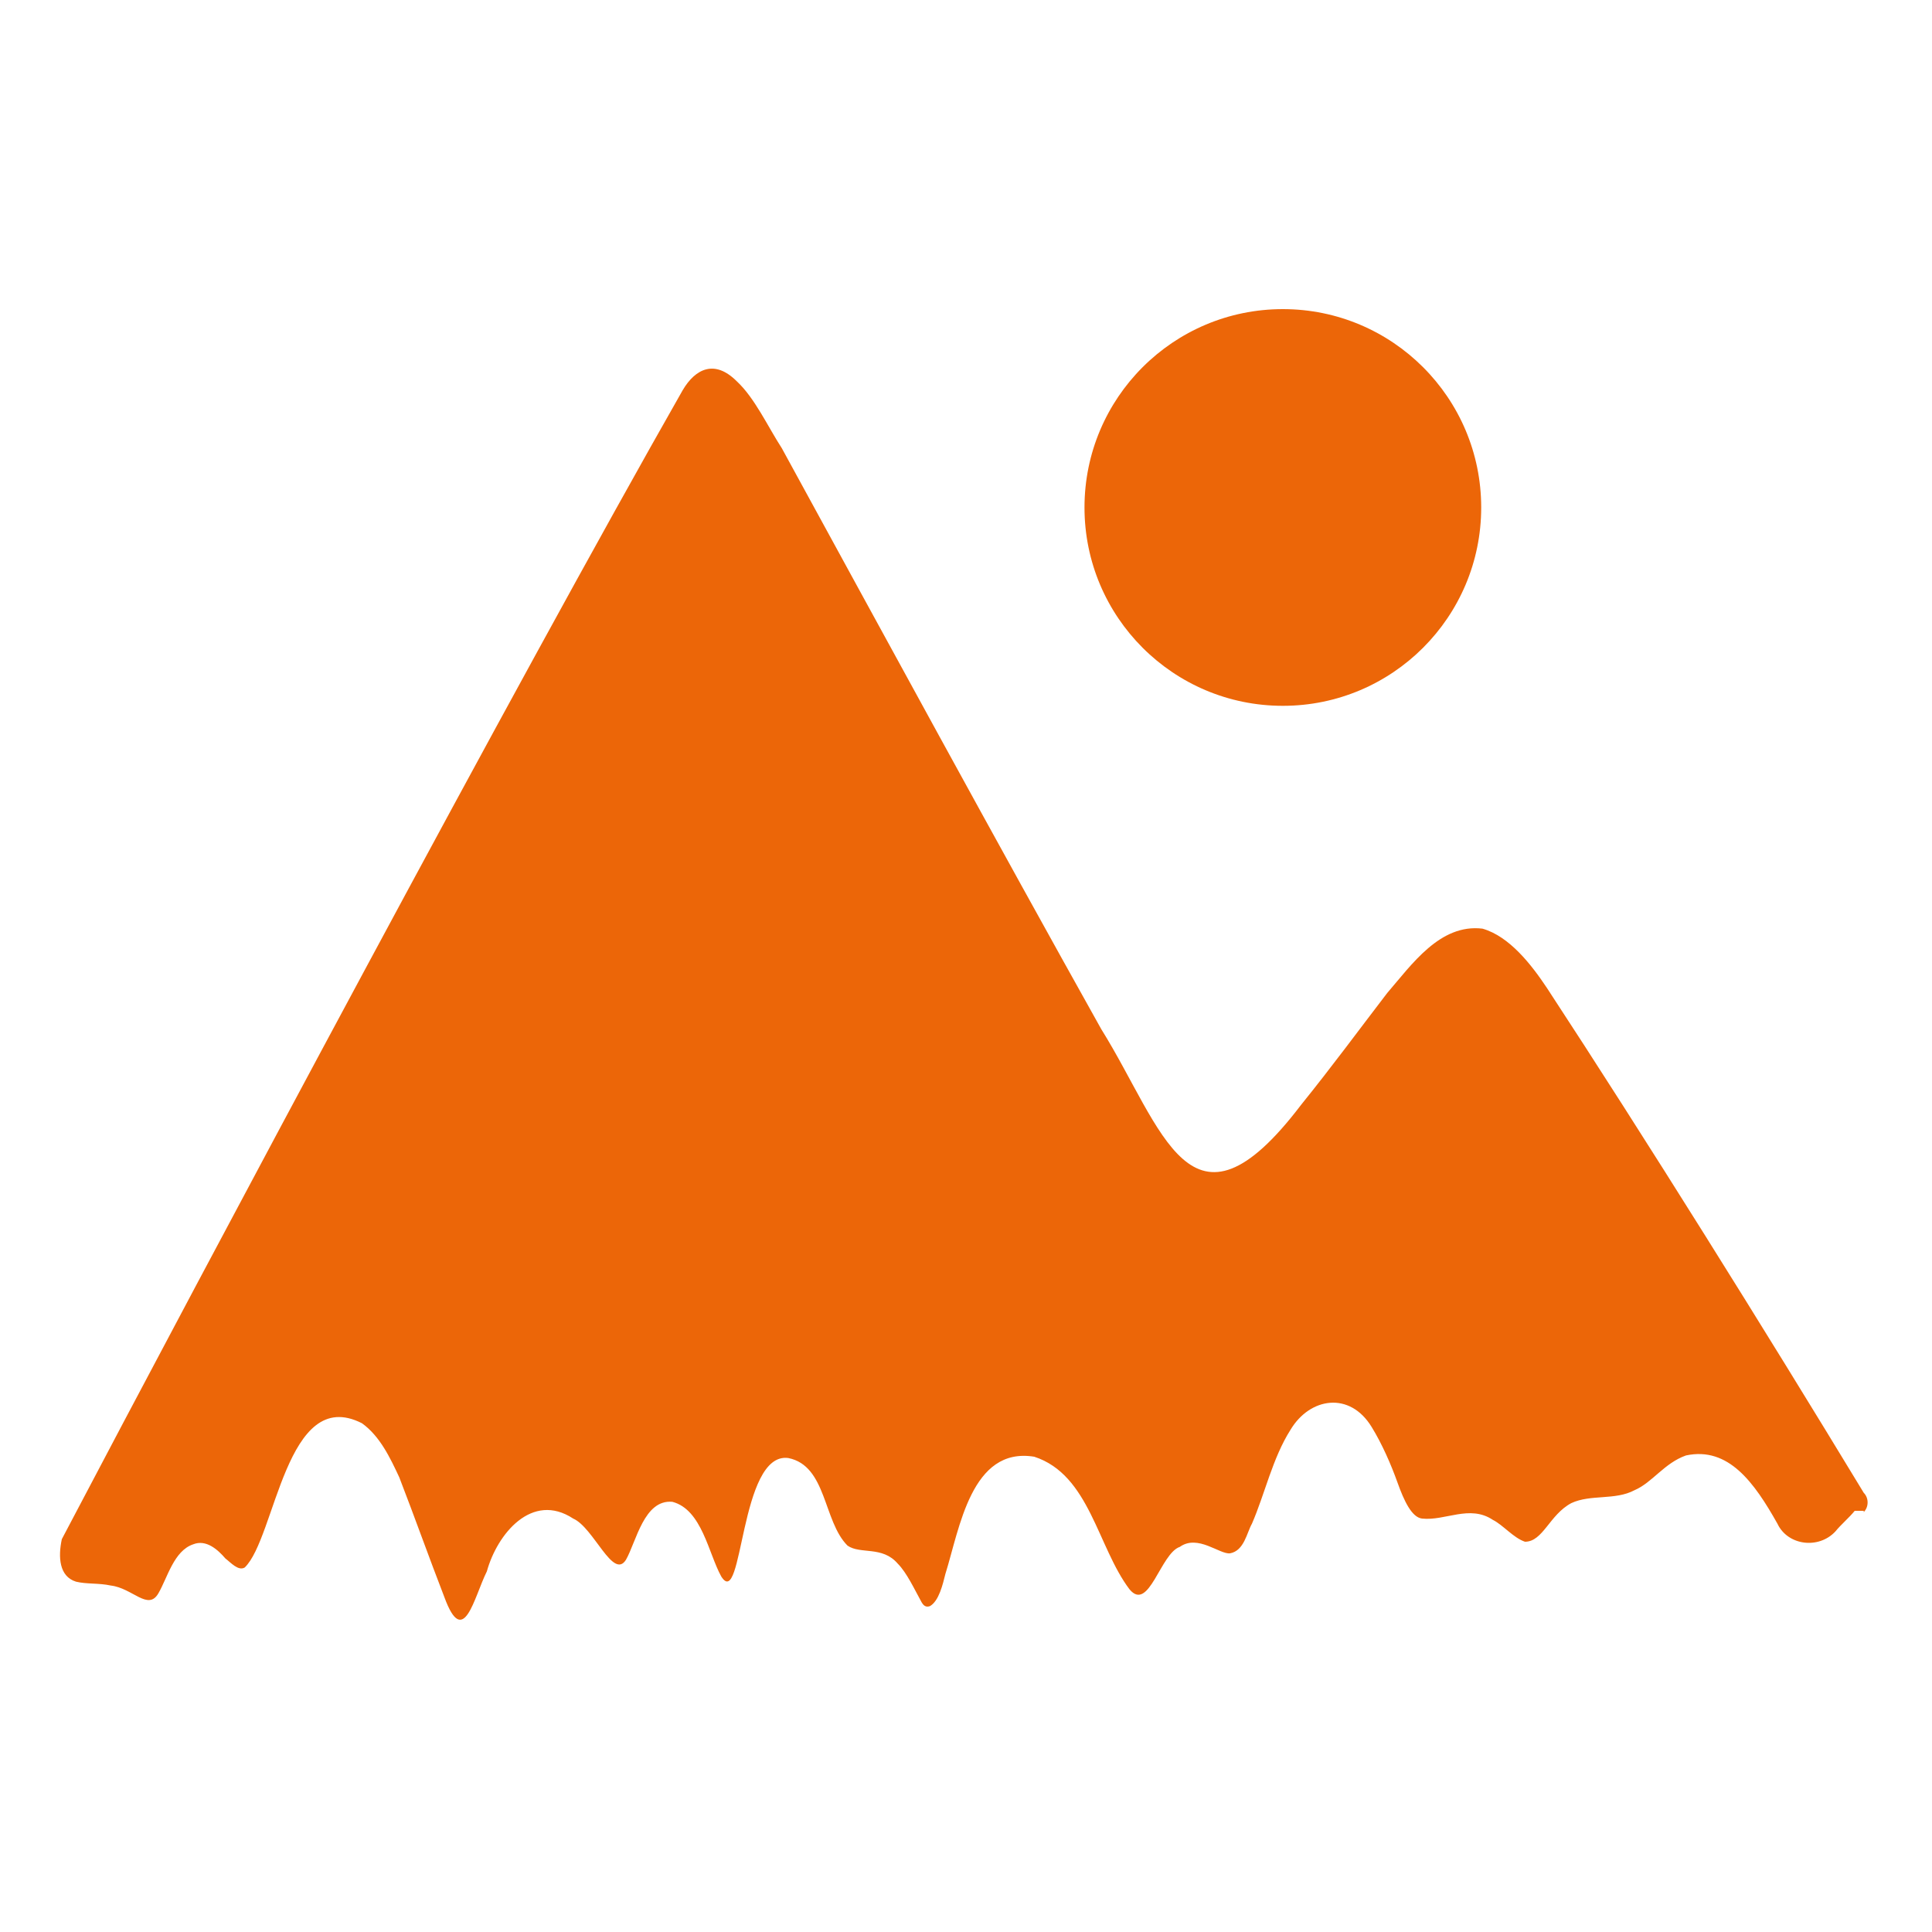
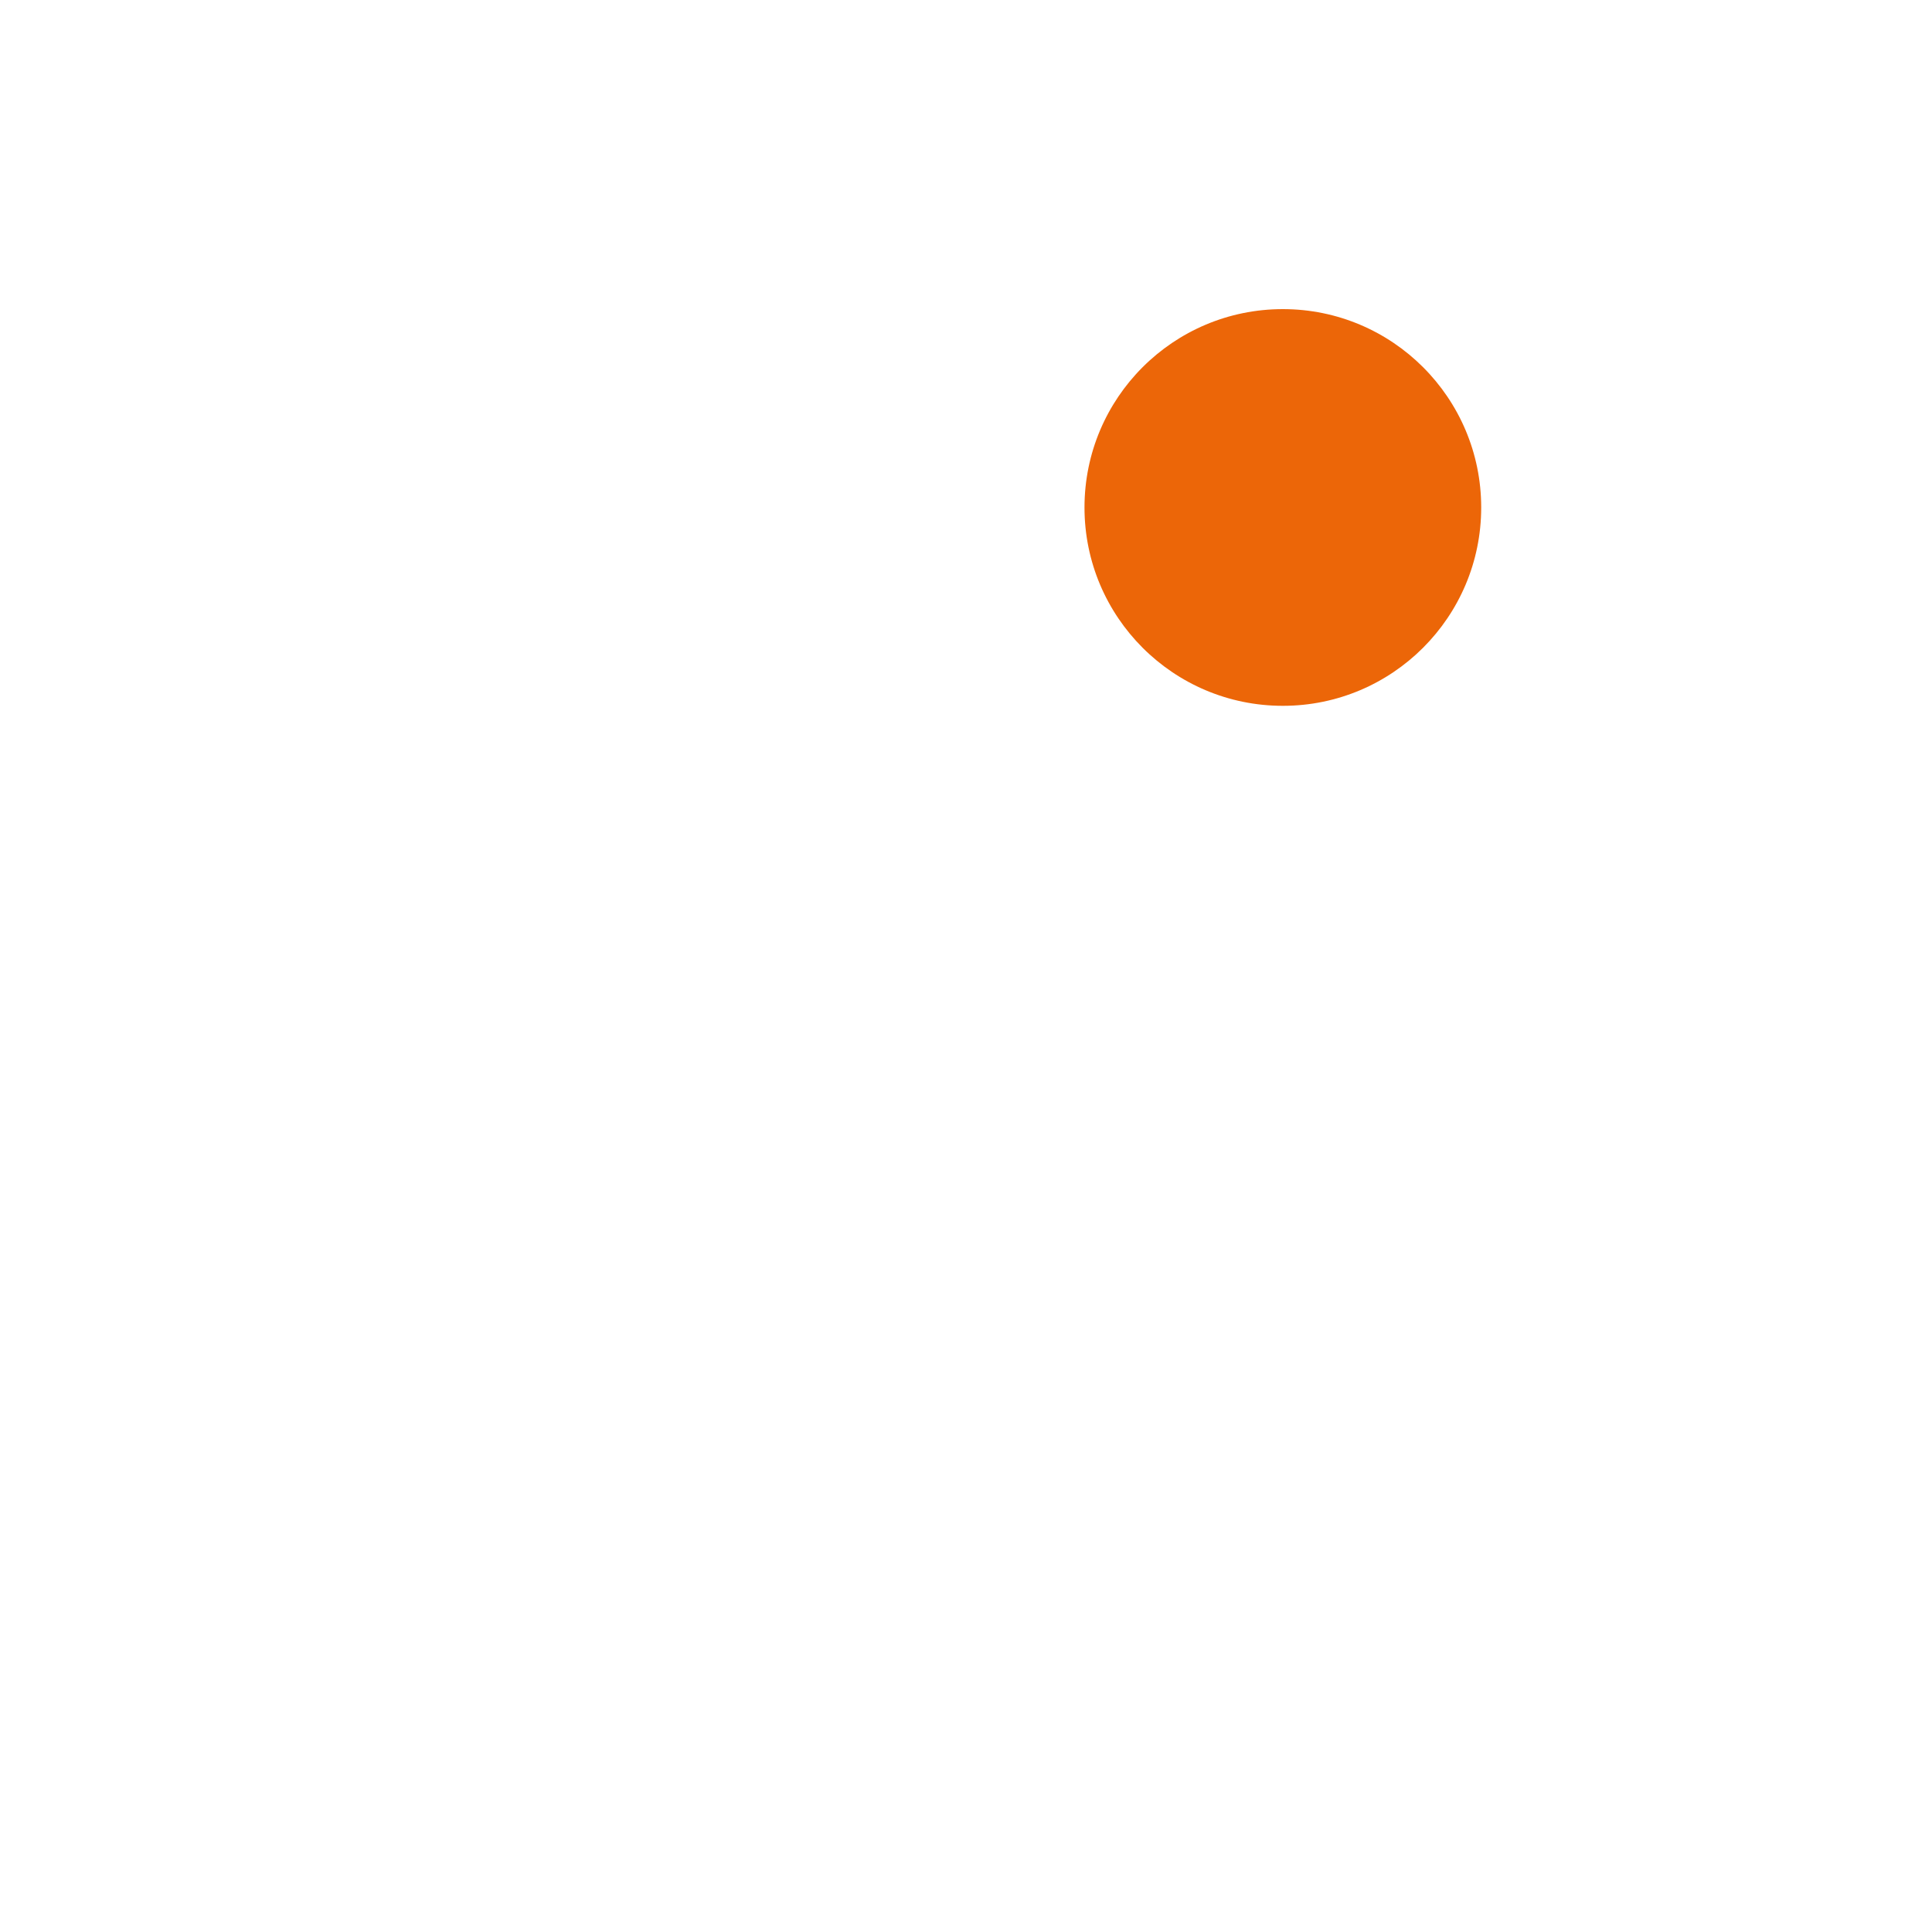
<svg xmlns="http://www.w3.org/2000/svg" id="Layer_2" version="1.1" viewBox="0 0 150 150">
  <defs>
    <style>
      .st0 {
        fill: #ec6608;
      }
    </style>
  </defs>
  <g id="Layer_1-2">
    <g>
      <circle class="st0" cx="99.6" cy="39.4" r="15.4" />
-       <path class="st0" d="M144.7,117.4c.4-.4.4-1.1,0-1.5h0c-7.7-12.7-17-27.6-24.6-39.2-1.2-1.8-2.9-4-5-4.6-3.3-.4-5.5,2.8-7.4,5-2.3,3-4.2,5.6-6.7,8.7-8.6,11.3-10.7,1.8-15.5-5.9-8-14.3-17.2-31.2-24.8-45.1-1.1-1.7-2.1-3.9-3.5-5.2-1.7-1.7-3.2-1-4.2.7C40.3,52.6,16,98.2,4.8,119.5c-.3,1.4-.2,2.9,1.1,3.3h0c.8.2,1.8.1,2.7.3,1.7.2,2.9,2,3.7.6.7-1.2,1.2-3.3,2.7-3.8,1-.4,1.9.4,2.5,1.1.4.3,1,1,1.5.7,2.4-2.3,3.2-14.2,9.1-11.2,1.4,1,2.2,2.7,2.9,4.2,1.2,3.1,2.3,6.2,3.5,9.3,1.5,4.1,2.3,0,3.3-2,.8-2.9,3.5-6.2,6.7-4.1,1.6.7,3.1,4.8,4.1,3.2.8-1.4,1.4-4.7,3.6-4.5,2.3.6,2.8,4,3.8,5.8,1.7,2.7,1.4-9.7,5.2-9.2,3,.6,2.7,4.9,4.6,6.8,1,.7,2.7,0,3.9,1.4.7.7,1.3,2,1.8,2.9.2.4.4.5.7.4.7-.4,1-1.7,1.2-2.5,1.1-3.5,2-9.9,6.9-9.1,4.3,1.4,4.9,7,7.4,10.3,1.5,1.8,2.4-2.8,3.9-3.3,1.4-1,3.1.6,3.9.5,1.1-.2,1.3-1.6,1.7-2.3,1-2.3,1.6-5.1,3-7.3,1.5-2.5,4.6-3,6.3-.2.8,1.3,1.5,2.9,2,4.3s1.1,2.7,1.9,2.8c1.8.2,3.7-1.1,5.5.1.8.4,1.6,1.4,2.5,1.7,1.4,0,1.9-2.1,3.6-3,1.5-.7,3.4-.2,4.9-1,1.4-.6,2.3-2.1,4-2.7,3.3-.7,5.3,2.1,7.1,5.3.8,1.7,3.2,2,4.5.6.4-.5,1.1-1.1,1.5-1.6h.7Z" />
    </g>
  </g>
</svg>